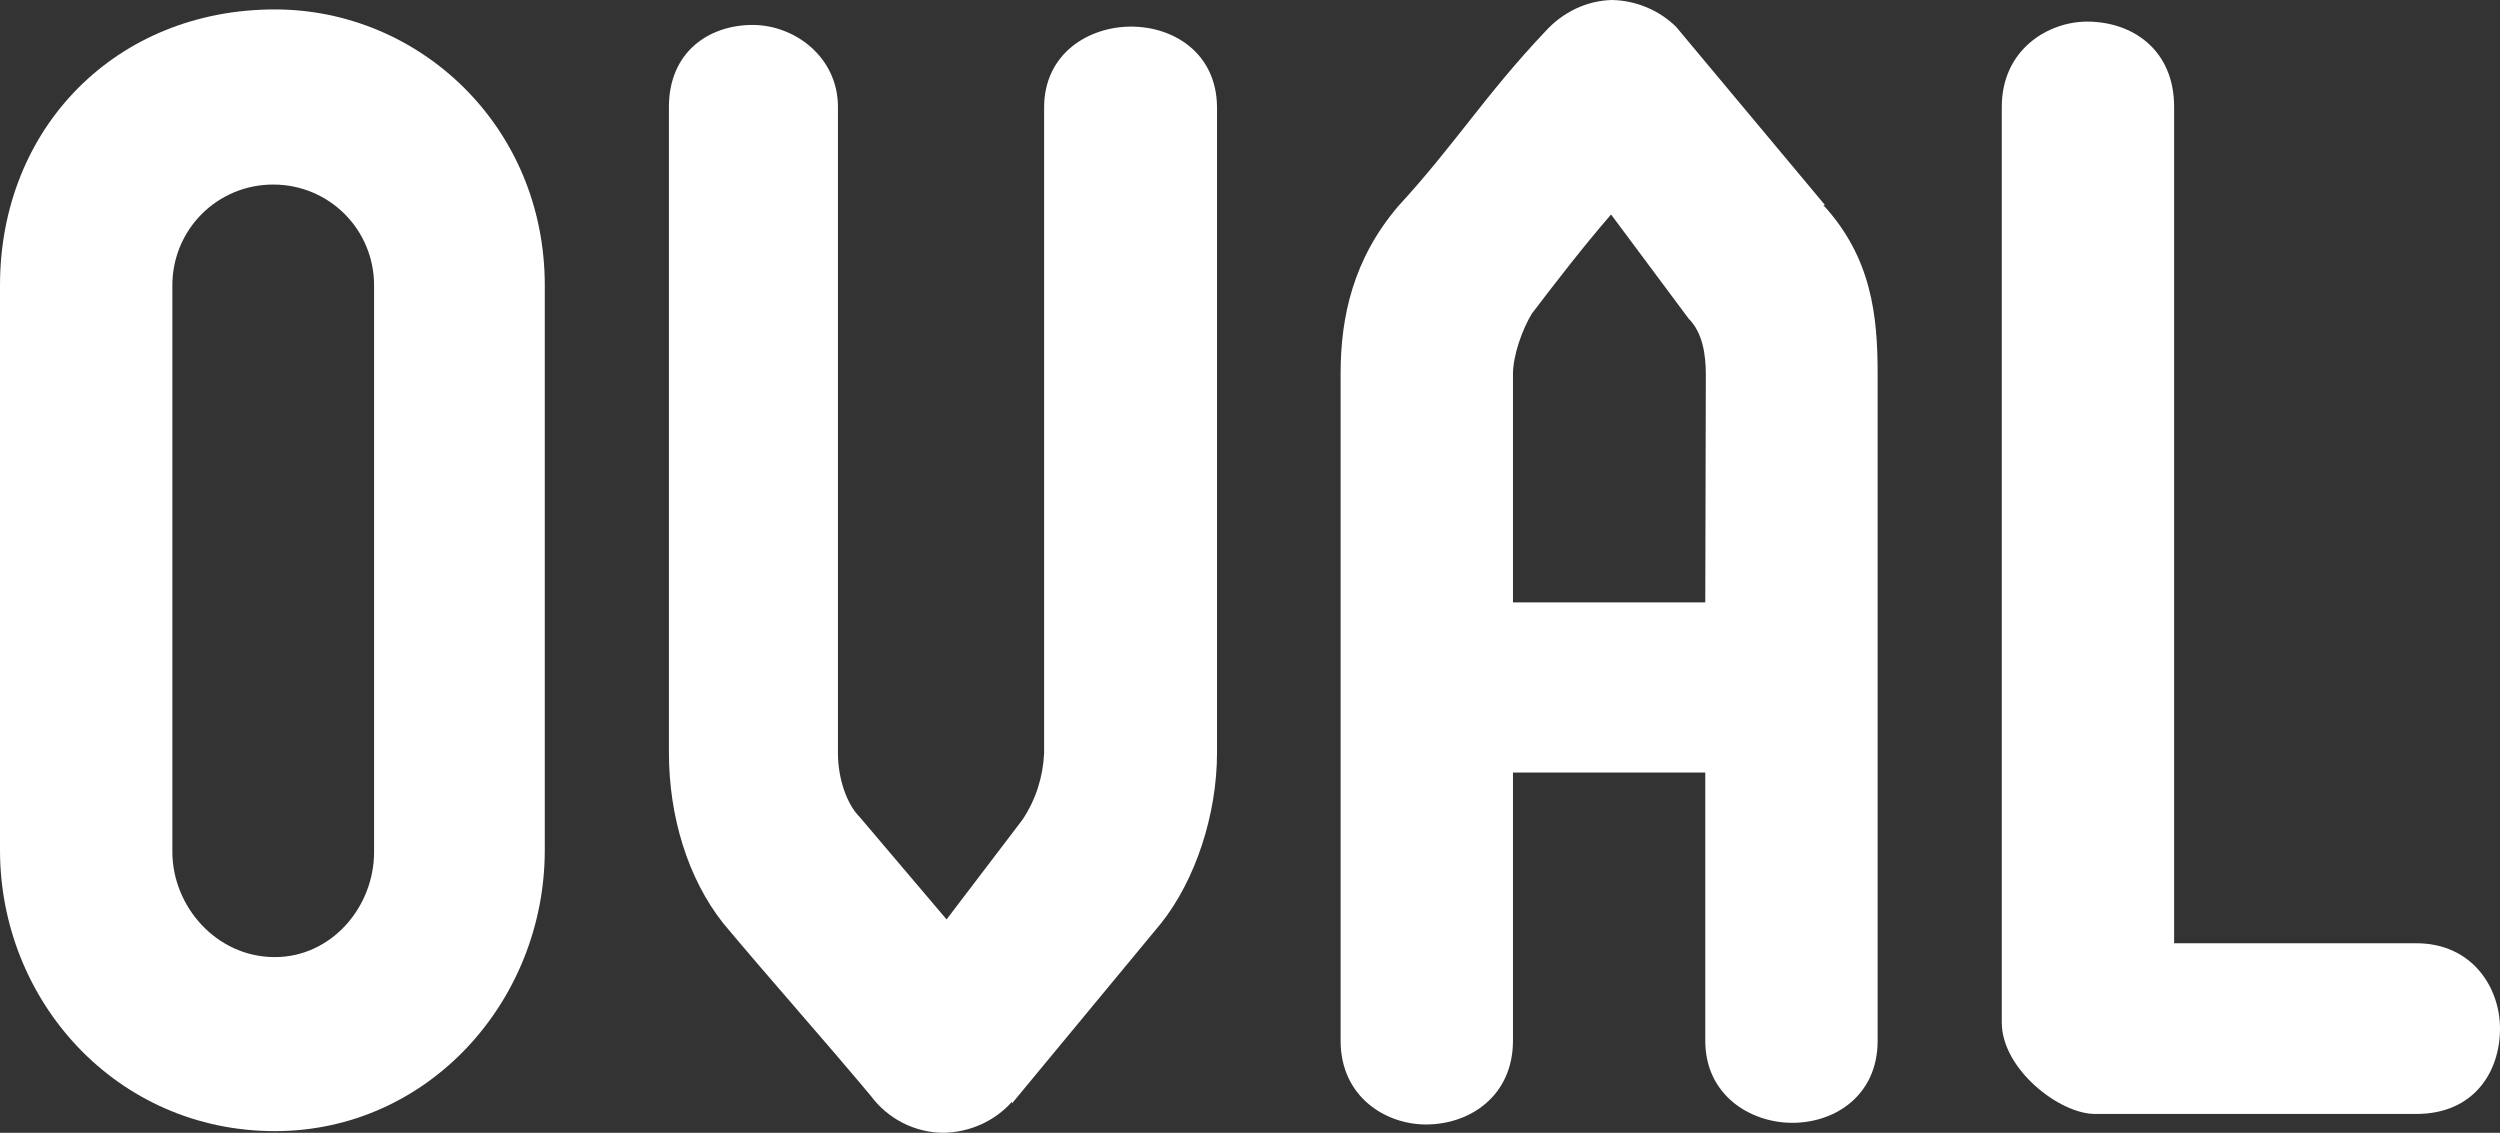
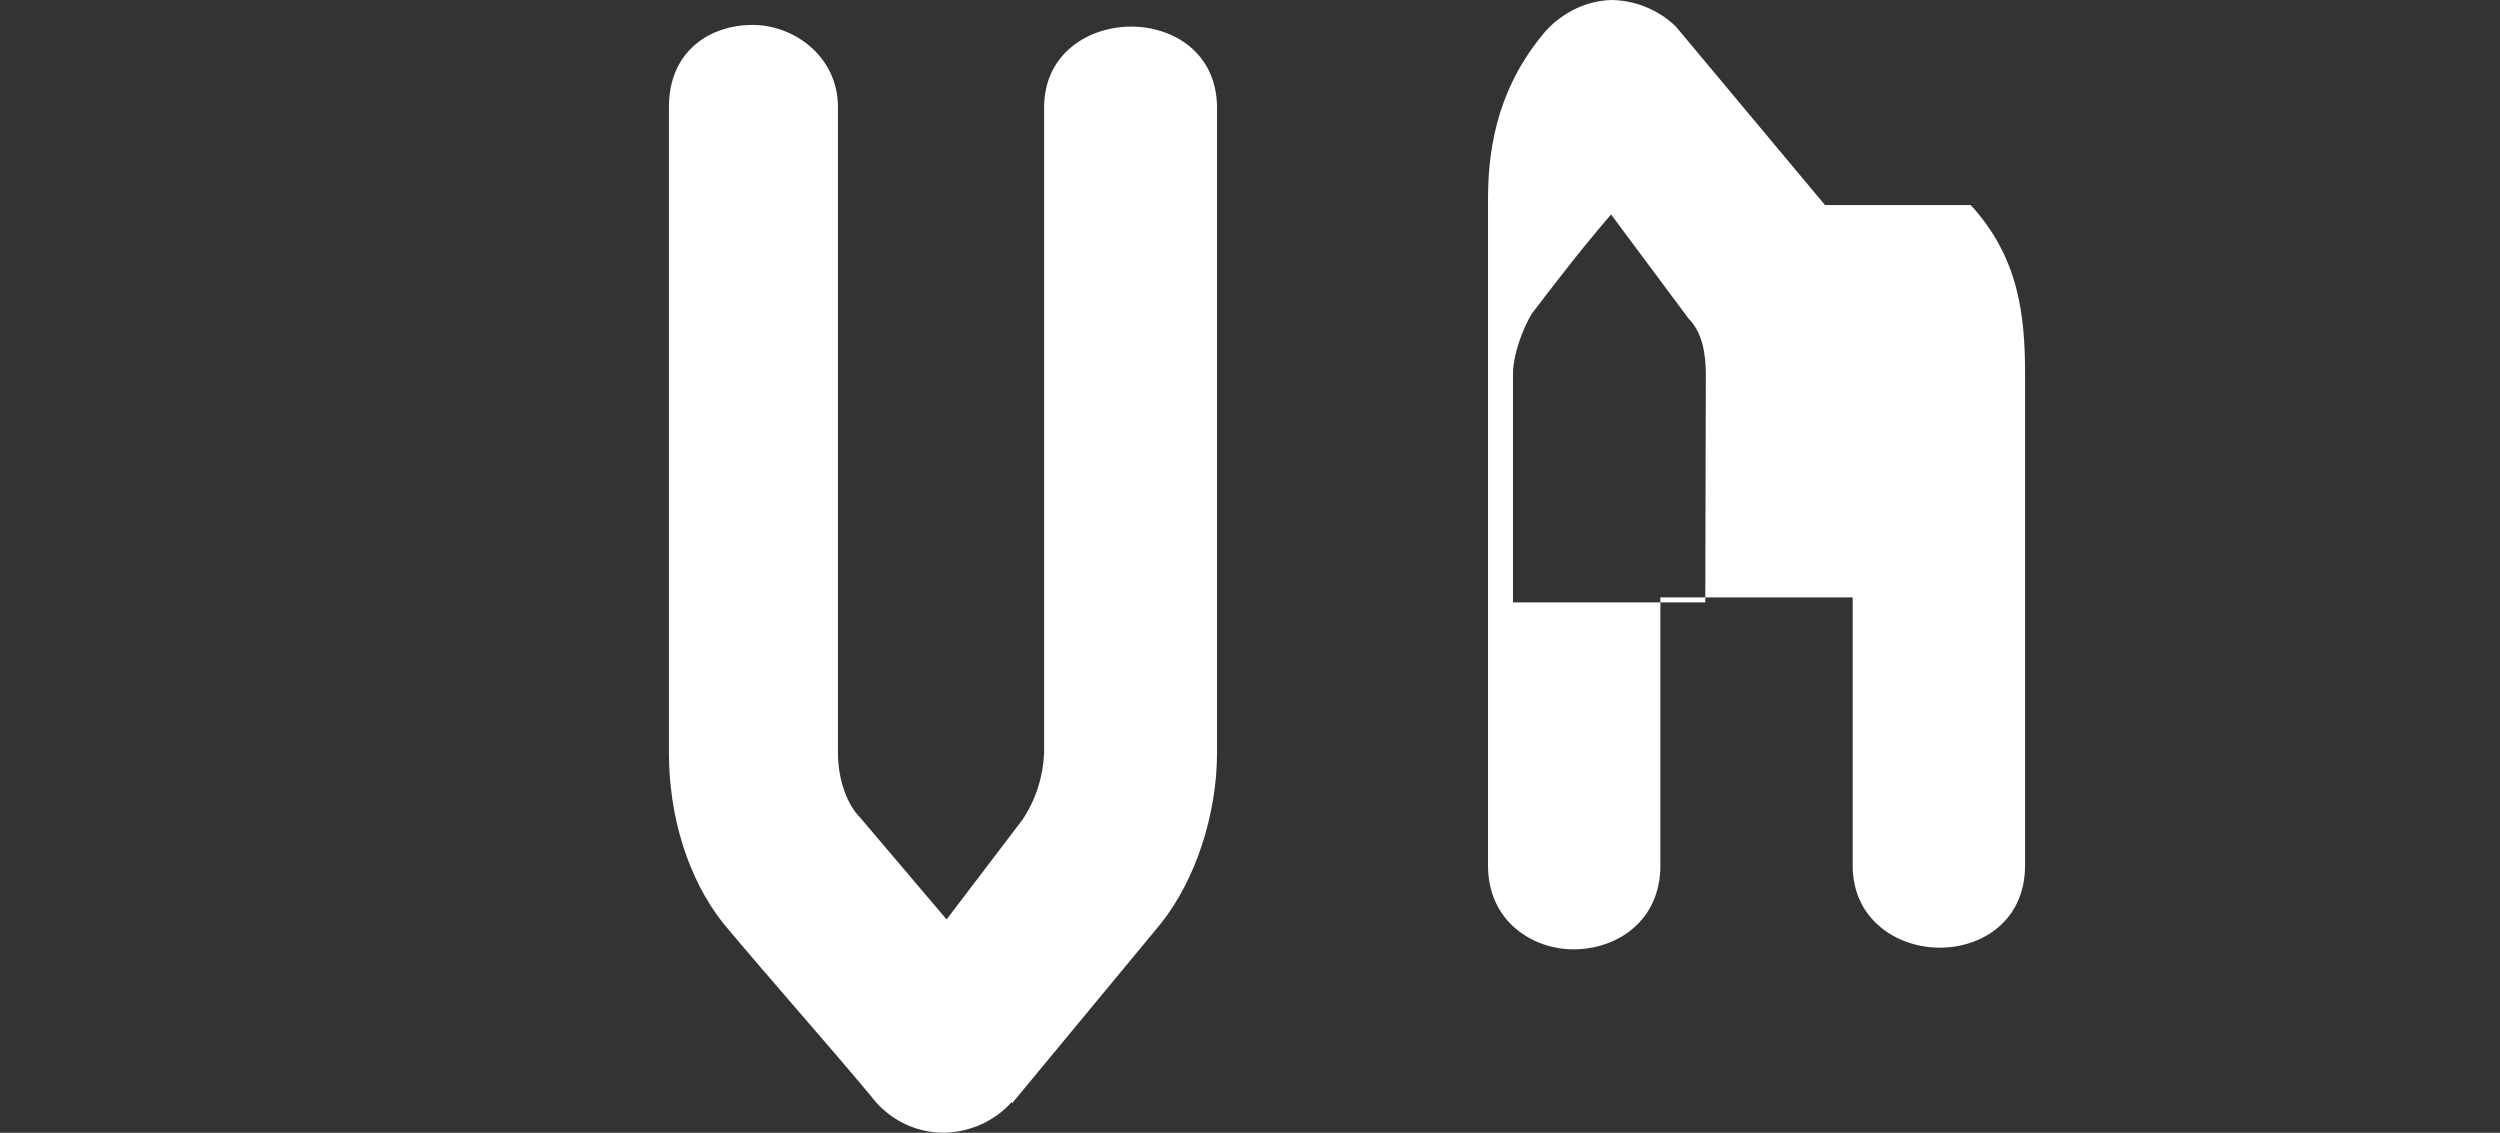
<svg xmlns="http://www.w3.org/2000/svg" version="1.1" id="Layer_1" x="0px" y="0px" viewBox="0 0 451.1 204.4" style="enable-background:new 0 0 451.1 204.4;" xml:space="preserve">
  <rect x="0" y="0" width="451.1" height="204.4" fill="#333333" stroke="none" />
  <style type="text/css">
	.st0{fill:#FFFFFF;}
</style>
  <g id="oval-type">
-     <path class="st0" d="M49.6,1.7C21,1.7,0,23,0,51.5v101.9c0,27.2,21,50.7,49.6,50.7c27.7,0,48.7-23.5,48.7-50.7V51.5   C98.3,22.7,75.6,1.7,49.6,1.7z M67.5,153.7c0,10.1-7.8,19-17.9,19c-10.6,0-18.5-9.2-18.5-19V51.5c0-10.1,8.1-18.2,18.2-18.2   s18.2,8.1,18.2,18.2L67.5,153.7z" />
    <path class="st0" d="M204.1,4.8c-7.6,0-15.7,4.8-15.7,14.6v116.5c-0.2,4.3-1.5,8.4-3.9,12l-13.7,18l-15.7-18.5   c-2.2-2.2-3.9-6.7-3.9-11.5V19.3c0-9-7.8-14.8-15.4-14.8c-7.8,0-15.1,4.8-15.1,14.8v116.5c0,11.5,3.4,22.7,9.8,30.8   c8.7,10.4,17.9,20.7,26.6,31.1c3.1,4.2,8,6.7,13.2,6.7c4.7-0.1,9.2-2.1,12.3-5.6v0.3l26.9-32.5c6.2-7.8,10.1-19.6,10.1-30.8V19.3   C219.5,9.5,211.7,4.8,204.1,4.8z" />
-     <path class="st0" d="M329.3,37L302.4,4.8c-3.1-3-7.2-4.7-11.5-4.8c-4.6,0.1-8.9,2.2-12,5.6C268,17.1,262.6,26,252.3,37.2   c-8.1,9.5-10.4,19.9-10.4,30.2v120.4c0,10.1,8.1,15.1,15.4,15.1c8.1,0,15.7-5.3,15.7-15.1v-48.4h34.7v48.4   c0,9.8,8.1,14.8,15.7,14.8c7.8,0,15.4-5,15.4-14.8V67.5c0-10.6-1.1-21-9.8-30.5L329.3,37z M307.7,108.7H273V67.5   c0-3.4,1.7-8.1,3.4-10.9c4.5-5.9,9.2-12,14.3-17.9l14,18.8c2.5,2.5,3.1,6.4,3.1,10.1L307.7,108.7z" />
-     <path class="st0" d="M436,170.2h-43.7V19.3c0-10.4-7.6-15.4-15.7-15.4c-7,0-15.4,5-15.4,15.4v165.2c0,8.4,10.4,16.5,16.8,16.5h58   c10.4,0,15.1-7.6,15.1-15.4C451.1,178.1,446,170.2,436,170.2z" />
+     <path class="st0" d="M329.3,37L302.4,4.8c-3.1-3-7.2-4.7-11.5-4.8c-4.6,0.1-8.9,2.2-12,5.6c-8.1,9.5-10.4,19.9-10.4,30.2v120.4c0,10.1,8.1,15.1,15.4,15.1c8.1,0,15.7-5.3,15.7-15.1v-48.4h34.7v48.4   c0,9.8,8.1,14.8,15.7,14.8c7.8,0,15.4-5,15.4-14.8V67.5c0-10.6-1.1-21-9.8-30.5L329.3,37z M307.7,108.7H273V67.5   c0-3.4,1.7-8.1,3.4-10.9c4.5-5.9,9.2-12,14.3-17.9l14,18.8c2.5,2.5,3.1,6.4,3.1,10.1L307.7,108.7z" />
  </g>
</svg>